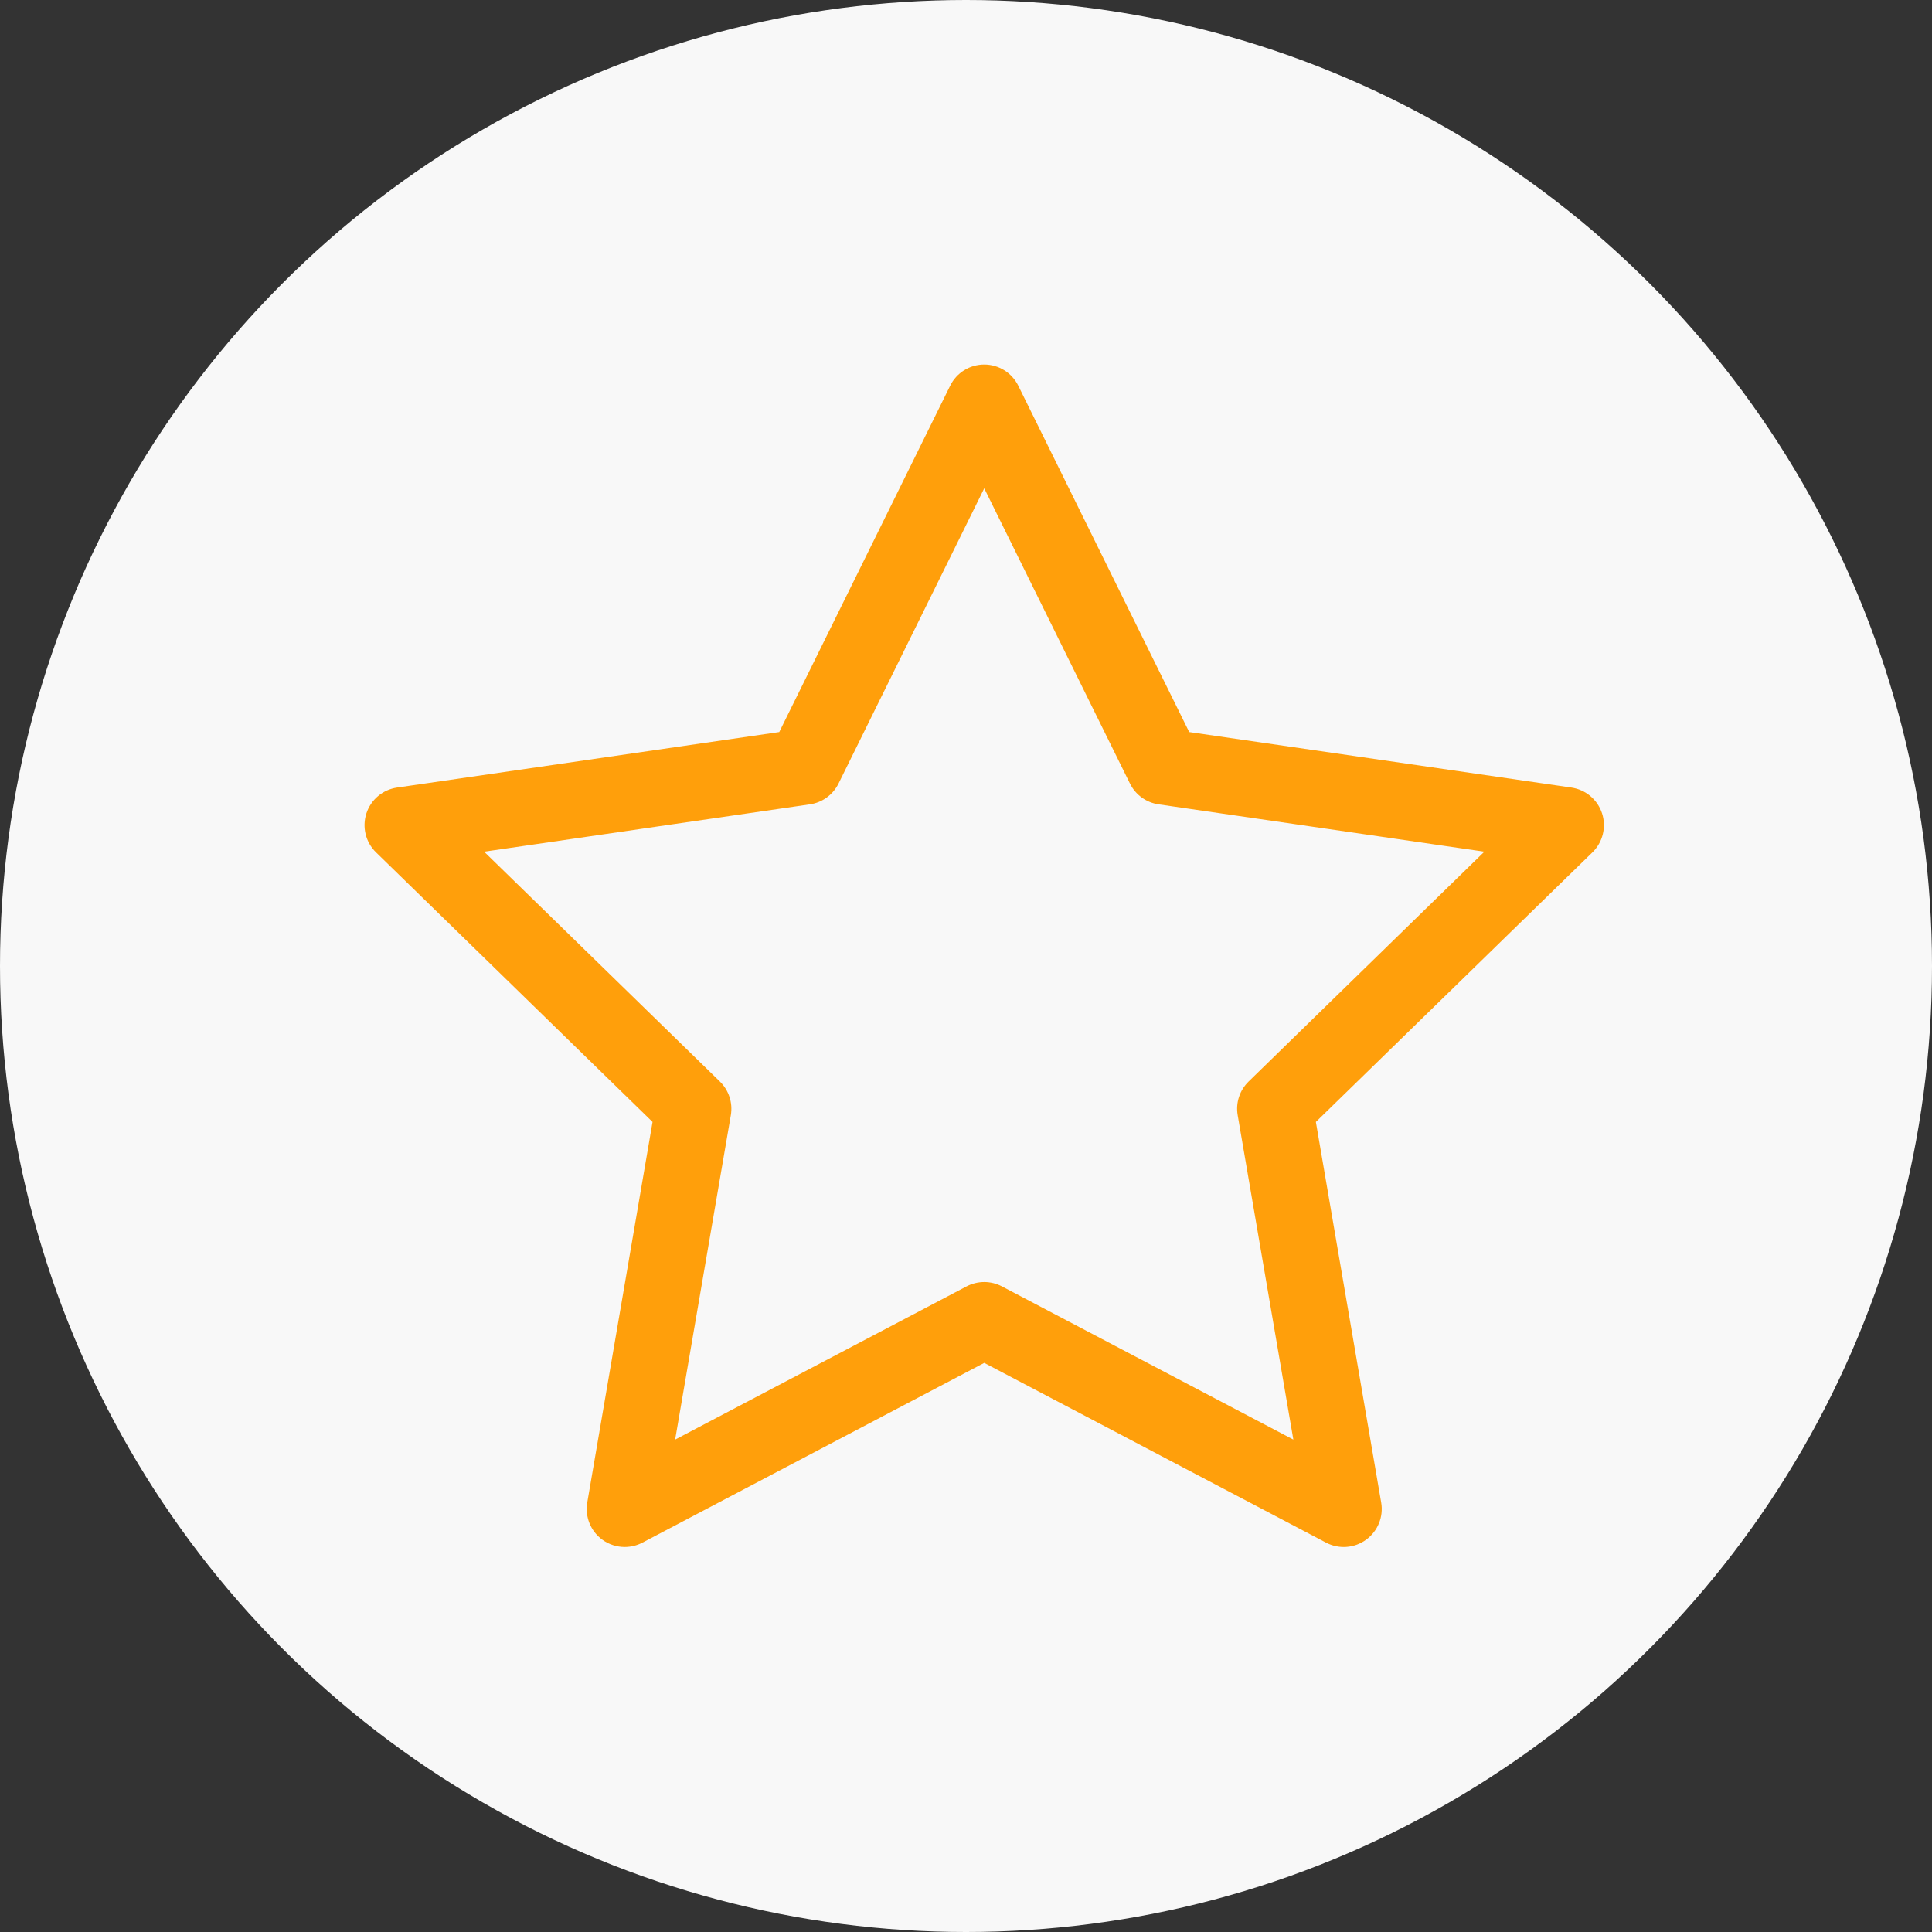
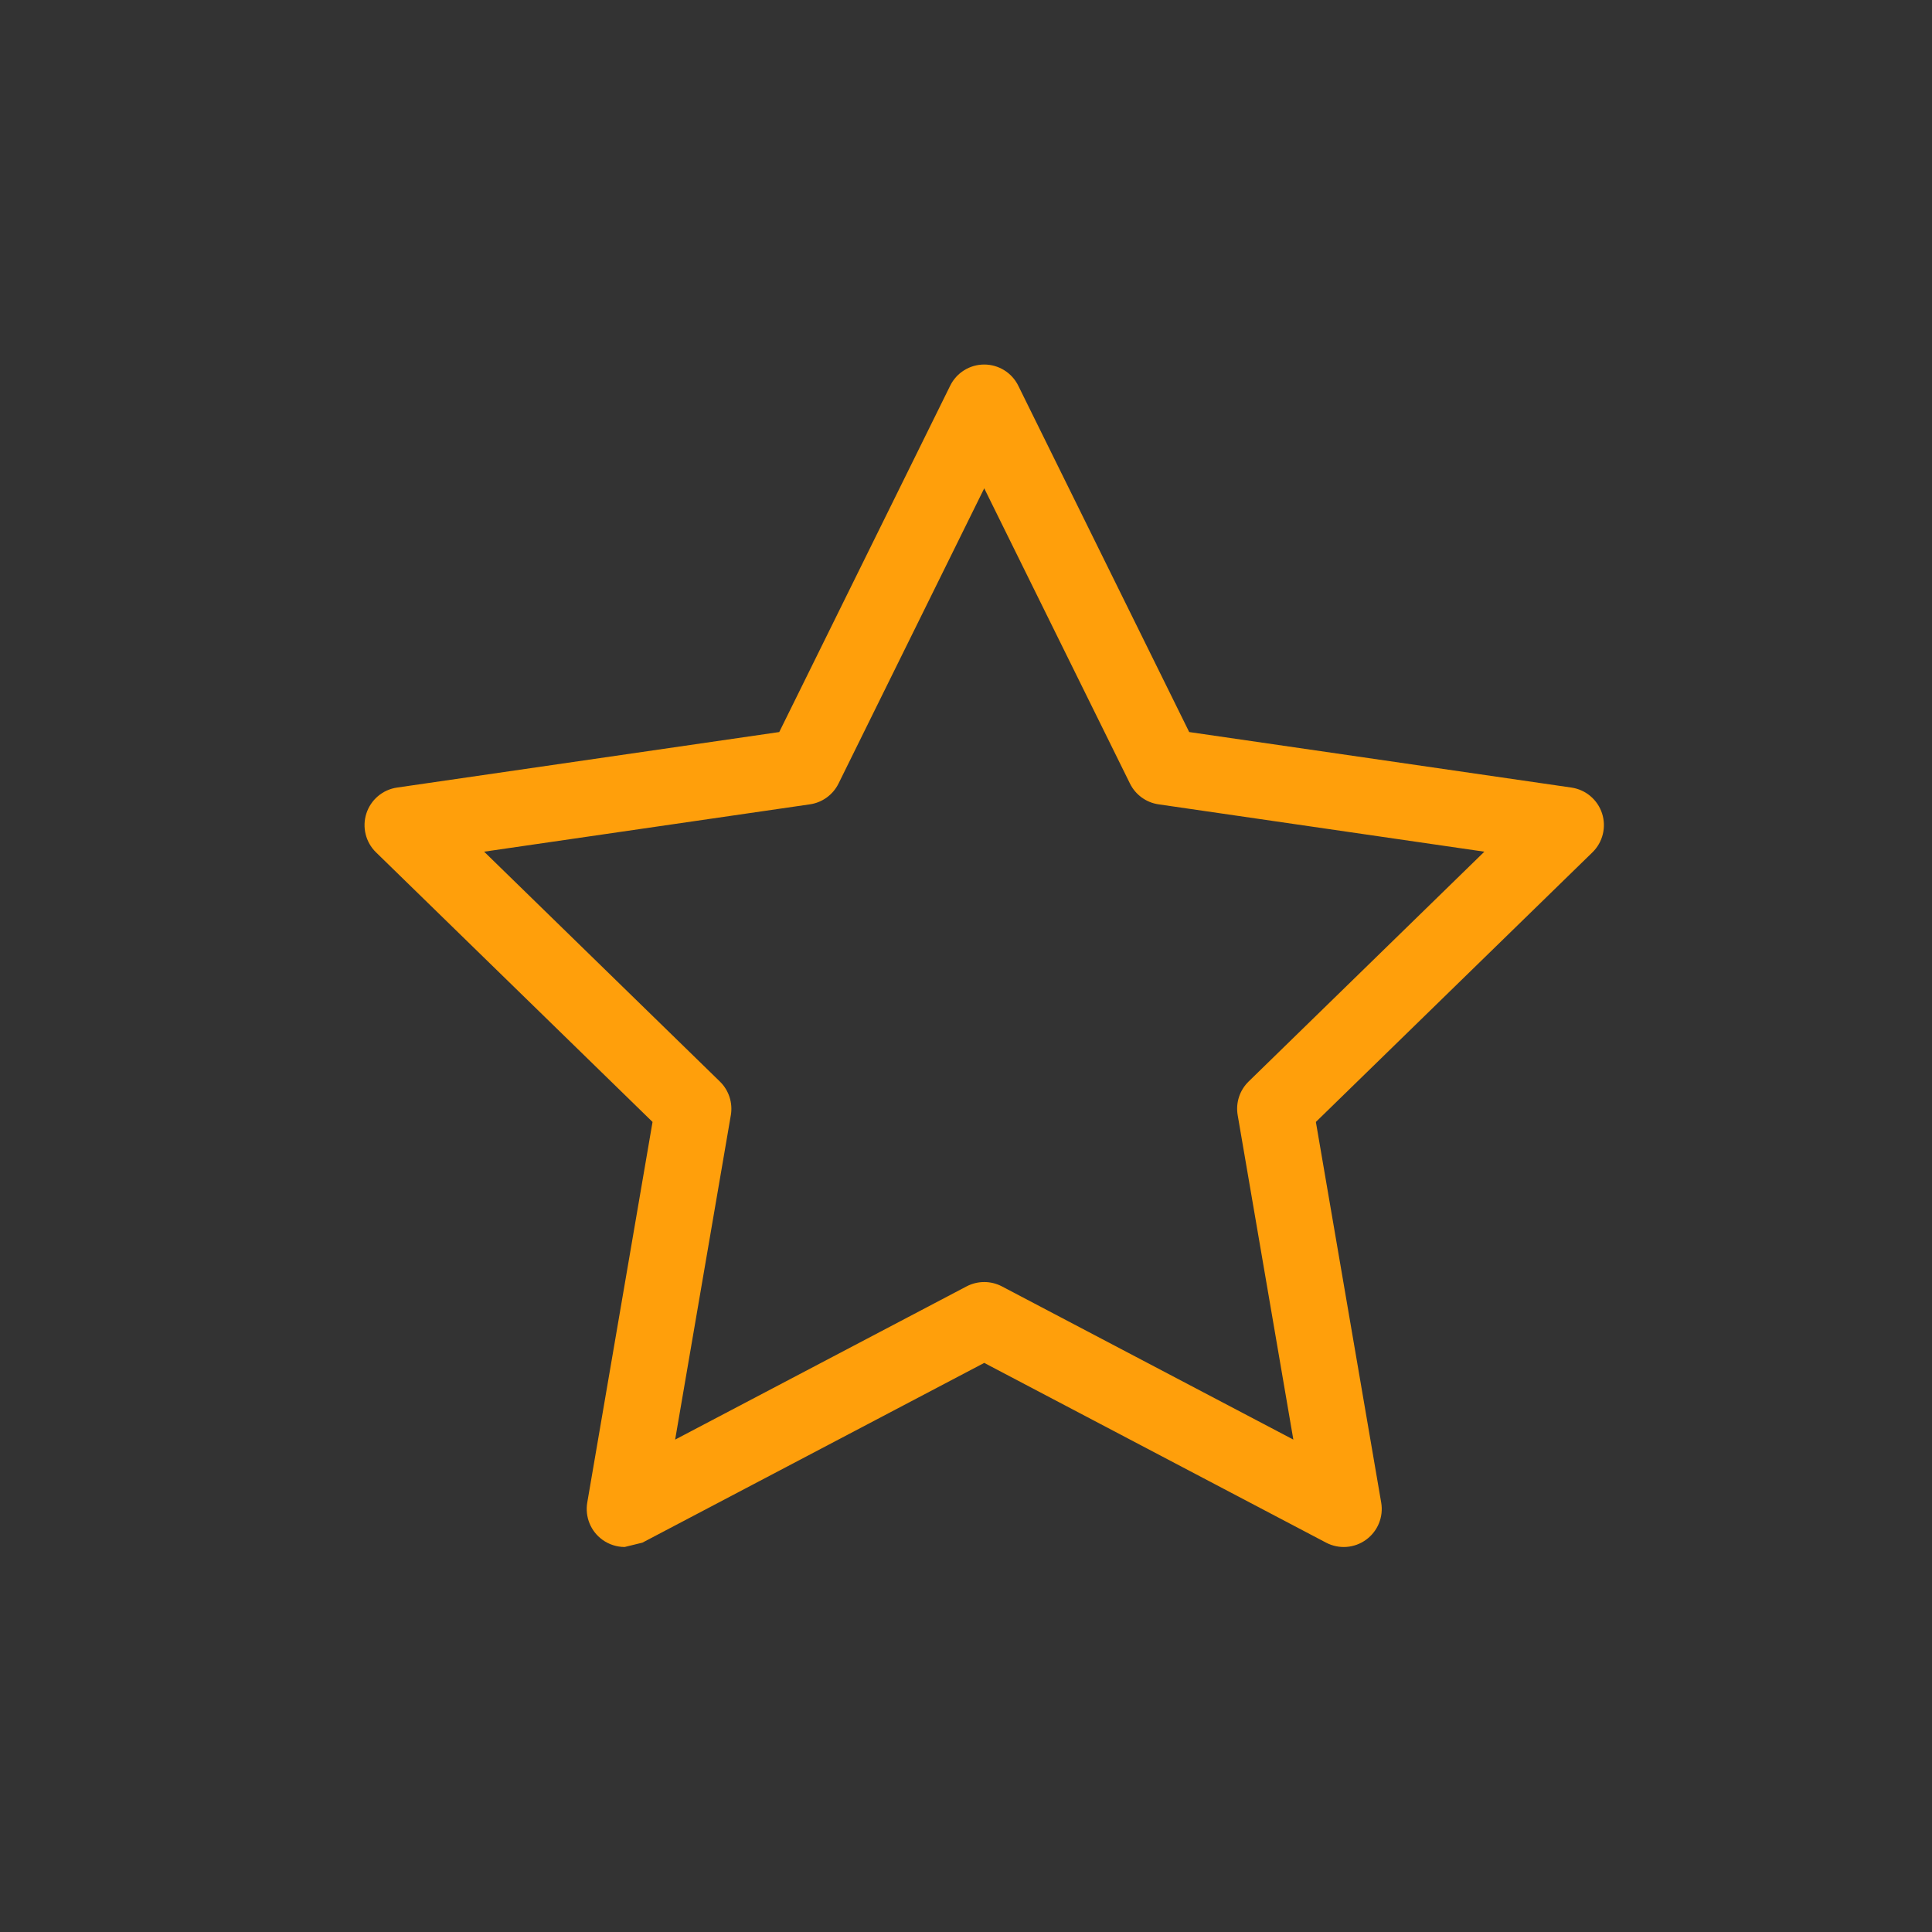
<svg xmlns="http://www.w3.org/2000/svg" width="53" height="53" viewBox="0 0 53 53" fill="none">
  <rect x="0" y="0" width="53" height="53" fill="#333333" stroke="none" />
-   <circle cx="26.5" cy="26.5" r="26.5" fill="#F8F8F8" />
-   <path d="M17.137 42.438C16.922 42.438 16.707 42.371 16.525 42.239C16.204 42.006 16.044 41.612 16.11 41.22L17.901 30.778L10.315 23.382C10.031 23.106 9.929 22.691 10.051 22.314C10.174 21.937 10.499 21.662 10.892 21.605L21.377 20.082L26.066 10.581C26.241 10.225 26.603 10 27 10C27.396 10 27.759 10.225 27.934 10.581L32.623 20.082L43.108 21.605C43.5 21.662 43.826 21.937 43.949 22.314C44.071 22.691 43.969 23.105 43.685 23.382L36.098 30.778L37.89 41.22C37.957 41.611 37.796 42.006 37.475 42.239C37.154 42.473 36.728 42.503 36.378 42.319L27 37.388L17.623 42.319C17.47 42.399 17.303 42.438 17.137 42.438ZM13.281 23.364L19.748 29.669C19.994 29.909 20.106 30.253 20.049 30.591L18.521 39.492L26.516 35.289C26.82 35.13 27.182 35.13 27.485 35.289L35.48 39.492L33.953 30.591C33.895 30.253 34.007 29.909 34.253 29.669L40.72 23.364L31.782 22.065C31.443 22.016 31.149 21.802 30.998 21.495L27 13.396L23.003 21.495C22.851 21.802 22.558 22.016 22.219 22.065L13.281 23.364Z" fill="#FF9F0B" />
+   <path d="M17.137 42.438C16.922 42.438 16.707 42.371 16.525 42.239C16.204 42.006 16.044 41.612 16.11 41.22L17.901 30.778L10.315 23.382C10.031 23.106 9.929 22.691 10.051 22.314C10.174 21.937 10.499 21.662 10.892 21.605L21.377 20.082L26.066 10.581C26.241 10.225 26.603 10 27 10C27.396 10 27.759 10.225 27.934 10.581L32.623 20.082L43.108 21.605C43.5 21.662 43.826 21.937 43.949 22.314C44.071 22.691 43.969 23.105 43.685 23.382L36.098 30.778L37.89 41.22C37.957 41.611 37.796 42.006 37.475 42.239C37.154 42.473 36.728 42.503 36.378 42.319L27 37.388L17.623 42.319ZM13.281 23.364L19.748 29.669C19.994 29.909 20.106 30.253 20.049 30.591L18.521 39.492L26.516 35.289C26.82 35.13 27.182 35.13 27.485 35.289L35.48 39.492L33.953 30.591C33.895 30.253 34.007 29.909 34.253 29.669L40.72 23.364L31.782 22.065C31.443 22.016 31.149 21.802 30.998 21.495L27 13.396L23.003 21.495C22.851 21.802 22.558 22.016 22.219 22.065L13.281 23.364Z" fill="#FF9F0B" />
</svg>